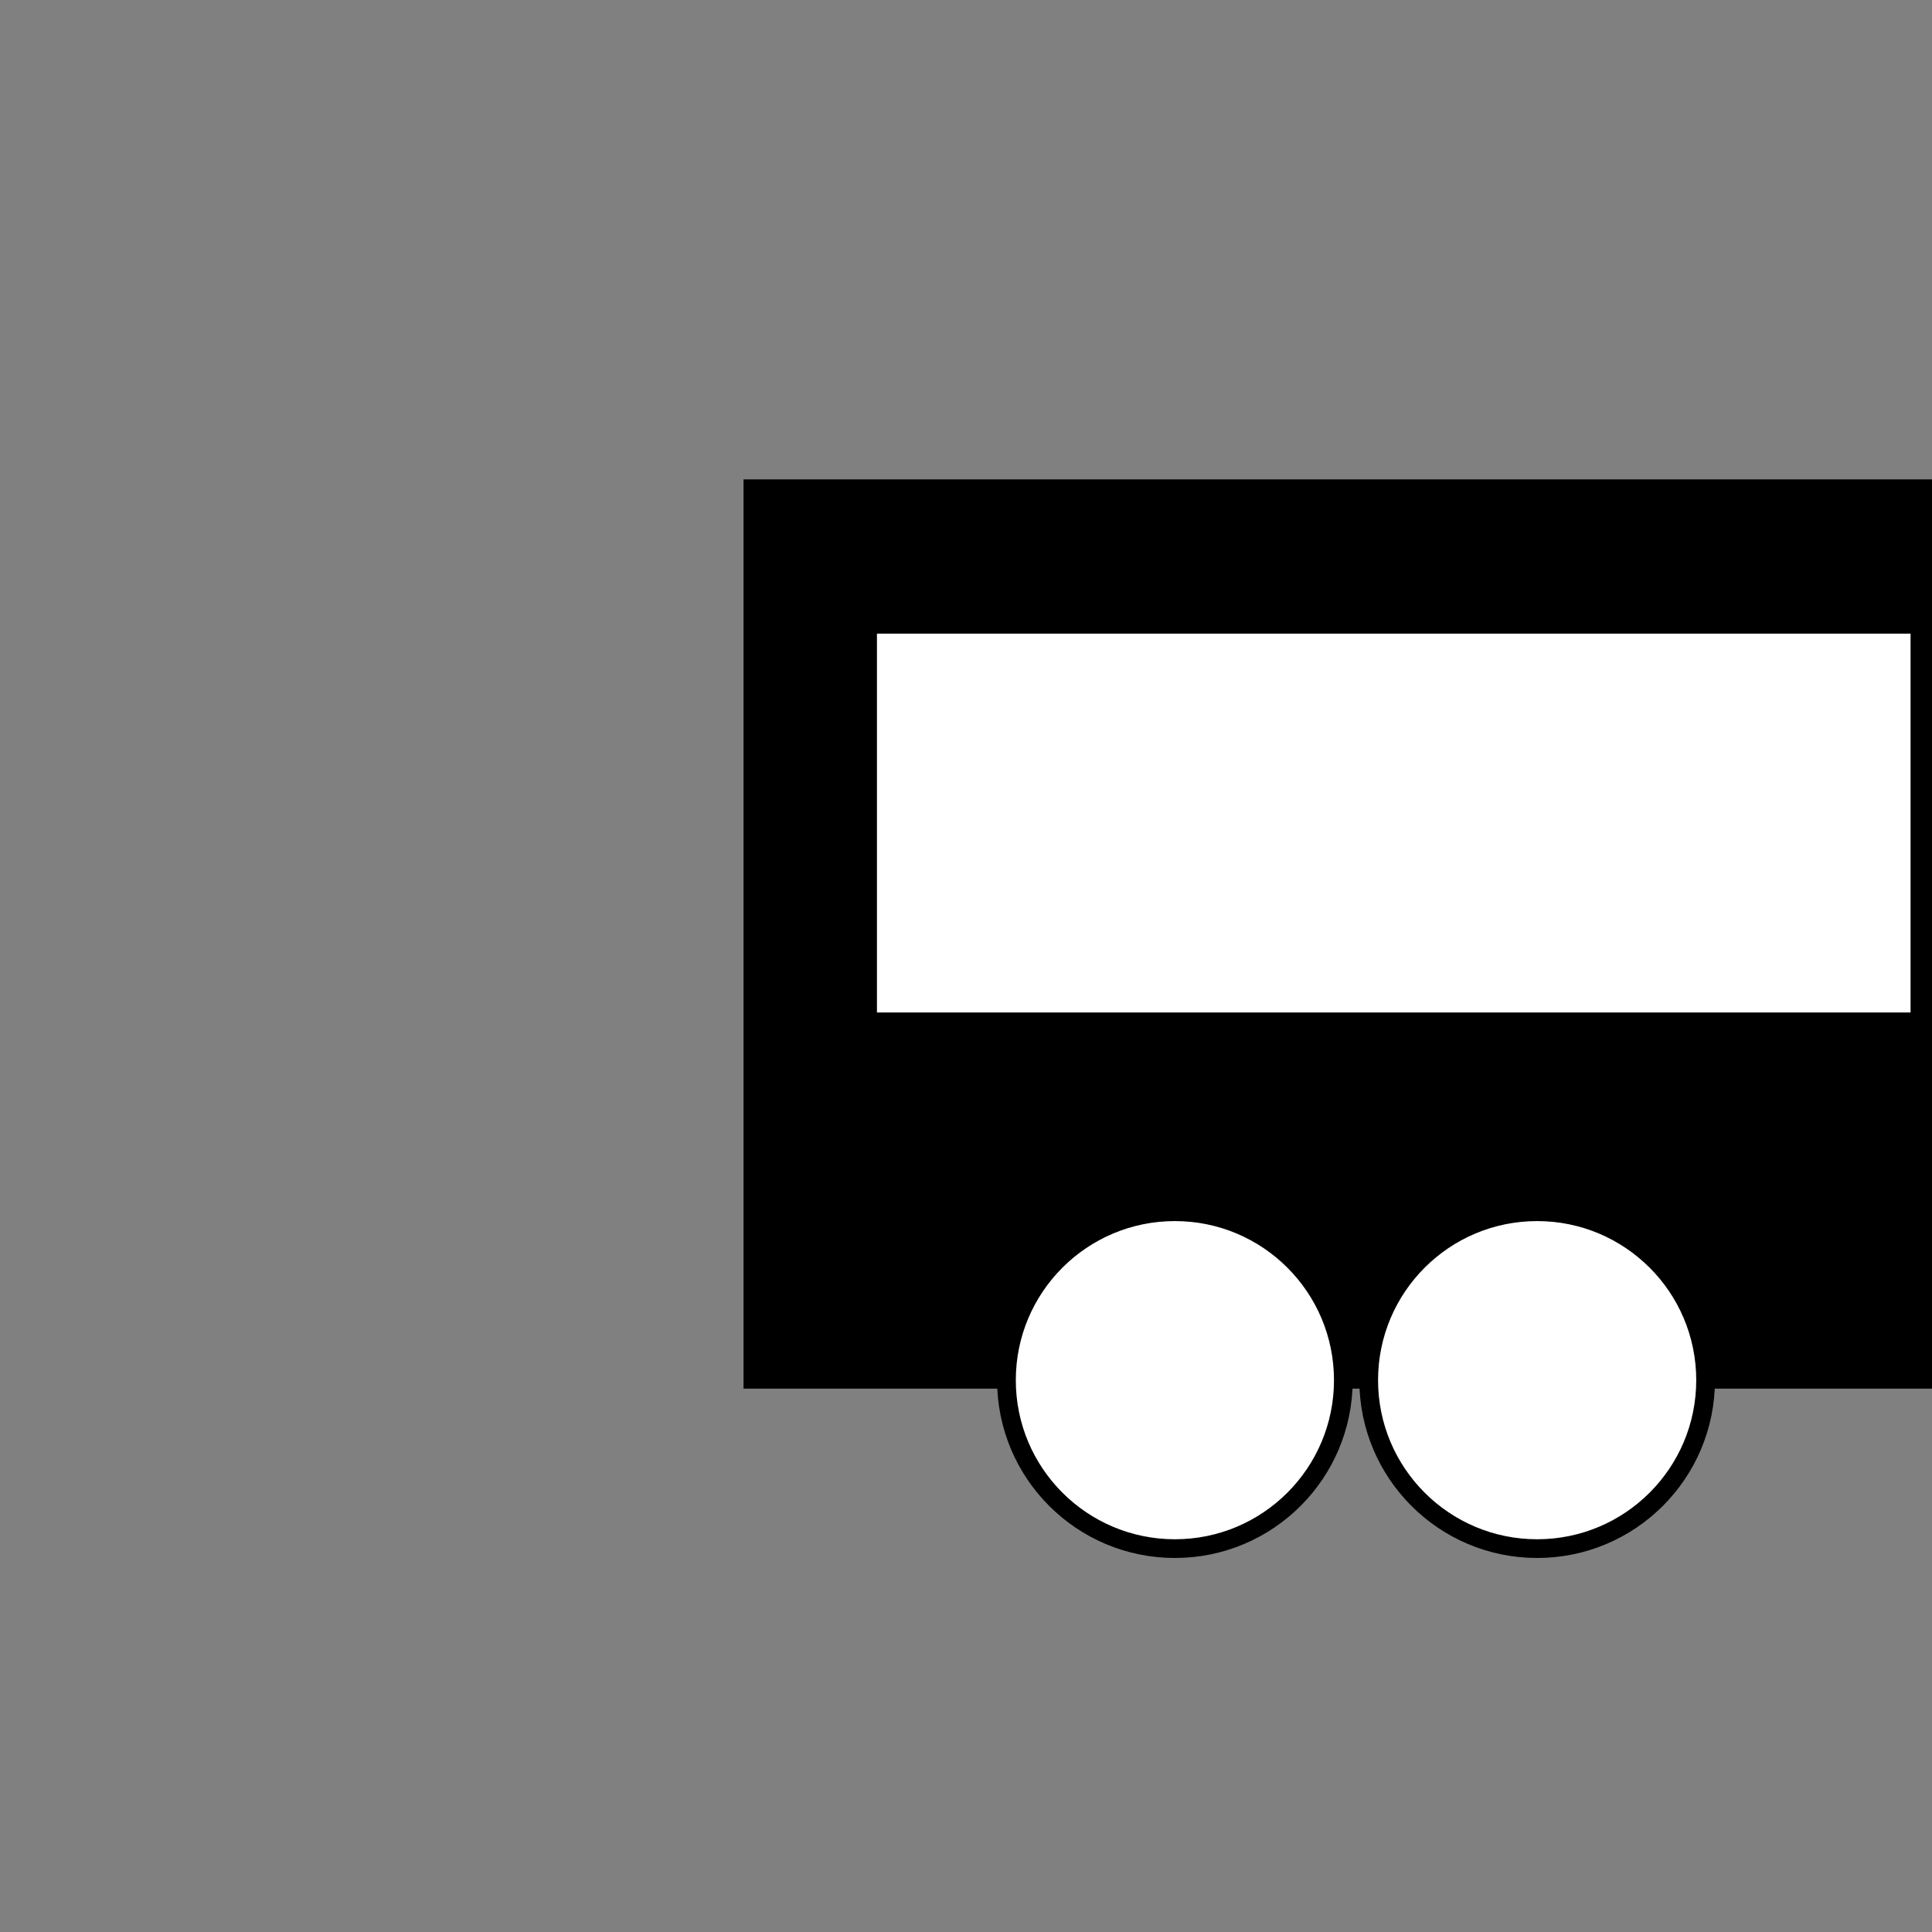
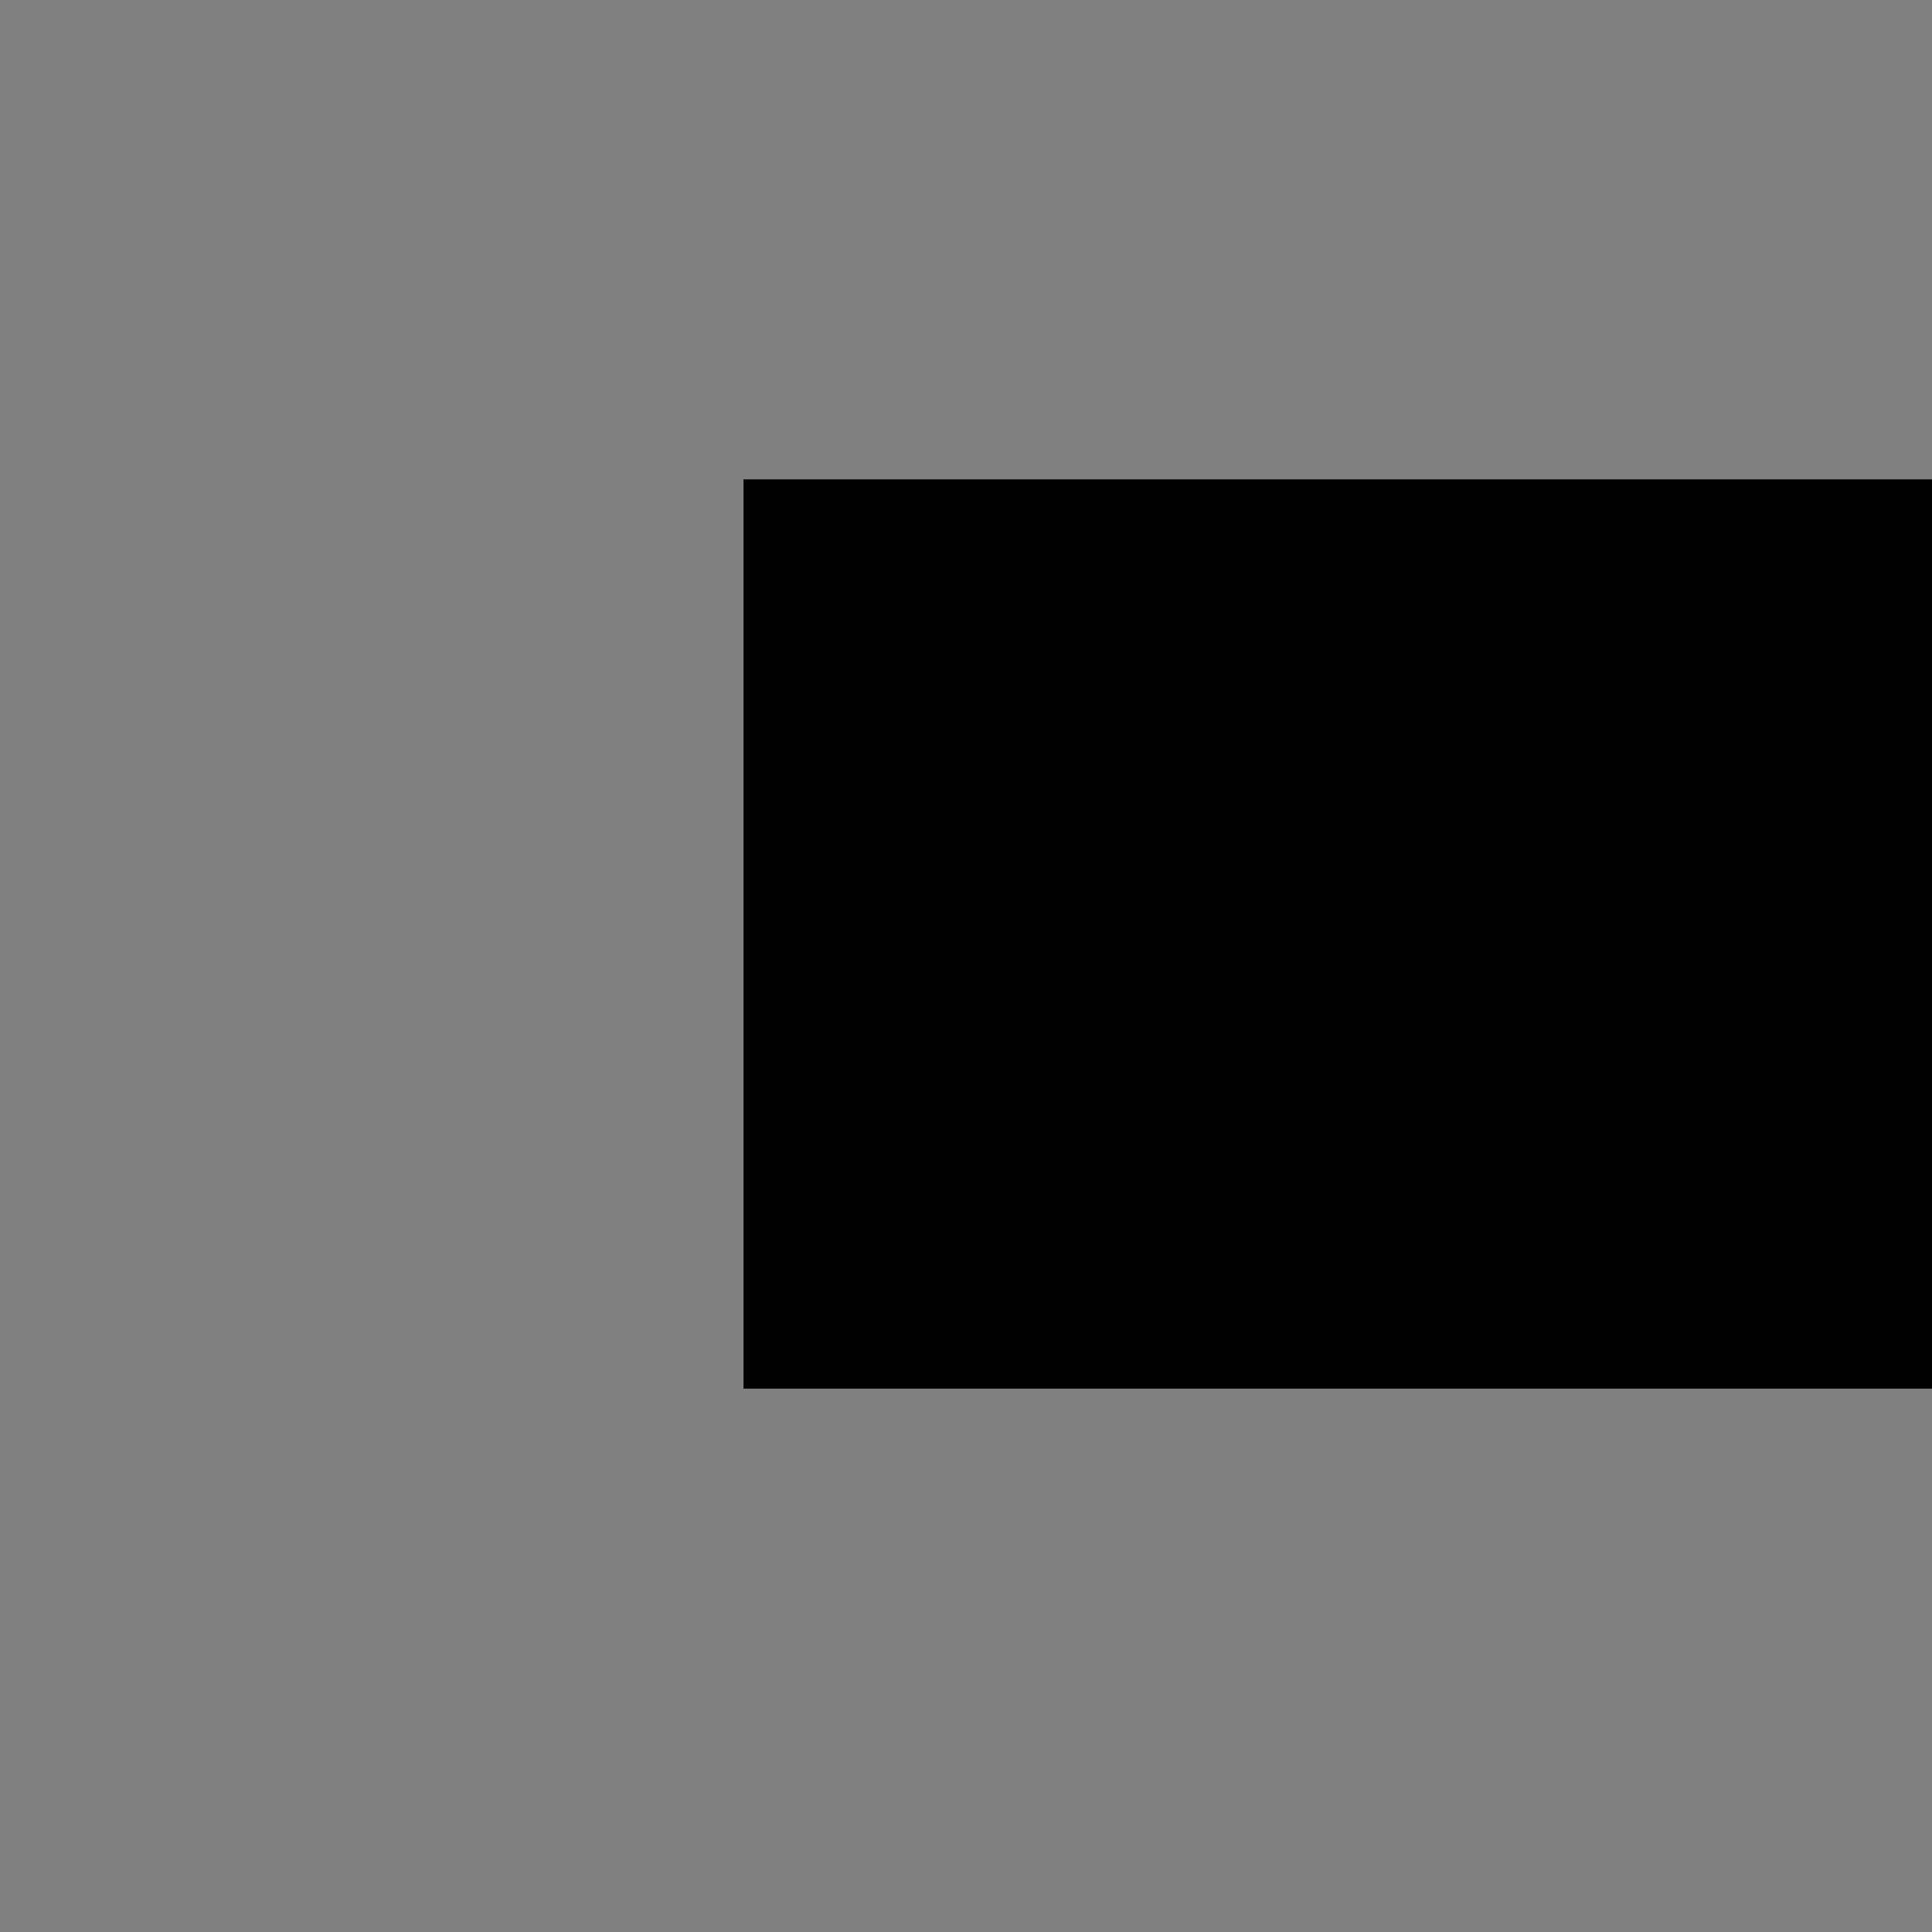
<svg xmlns="http://www.w3.org/2000/svg" xmlns:ns1="http://sodipodi.sourceforge.net/DTD/sodipodi-0.dtd" xmlns:ns2="http://www.inkscape.org/namespaces/inkscape" fill="#000000" width="64" height="64" viewBox="0 0 6.4 6.4" data-name="Layer 1" id="Layer_1" version="1.1" ns1:docname="krotkiPeron1.svg" ns2:version="1.2.2 (b0a8486541, 2022-12-01)">
  <rect x="0" y="0" width="6.4" height="6.4" fill="#808080" stroke="none" />
  <defs id="defs9" />
  <ns1:namedview id="namedview7" pagecolor="#ffffff" bordercolor="#000000" borderopacity="0.25" ns2:showpageshadow="2" ns2:pageopacity="0.0" ns2:pagecheckerboard="0" ns2:deskcolor="#d1d1d1" showgrid="false" ns2:zoom="9.2489567" ns2:cx="15.515263" ns2:cy="32.868572" ns2:window-width="1600" ns2:window-height="835" ns2:window-x="0" ns2:window-y="0" ns2:window-maximized="1" ns2:current-layer="Layer_1" />
  <title id="title2" />
  <rect style="fill:#000000;stroke:#000000;stroke-width:0.062" id="rect3153" width="3.878" height="2.95" x="2.494" y="1.619" />
-   <circle style="fill:#ffffff;stroke:#000000;stroke-width:0.062" id="path3097" cx="5.092" cy="4.572" r="0.558" />
-   <circle style="fill:#ffffff;stroke:#000000;stroke-width:0.062" id="circle3099" cx="3.892" cy="4.572" r="0.558" />
-   <rect style="fill:#ffffff;stroke:#000000;stroke-width:0.062" id="rect3881" width="3.486" height="1.317" x="2.874" y="2.068" />
</svg>